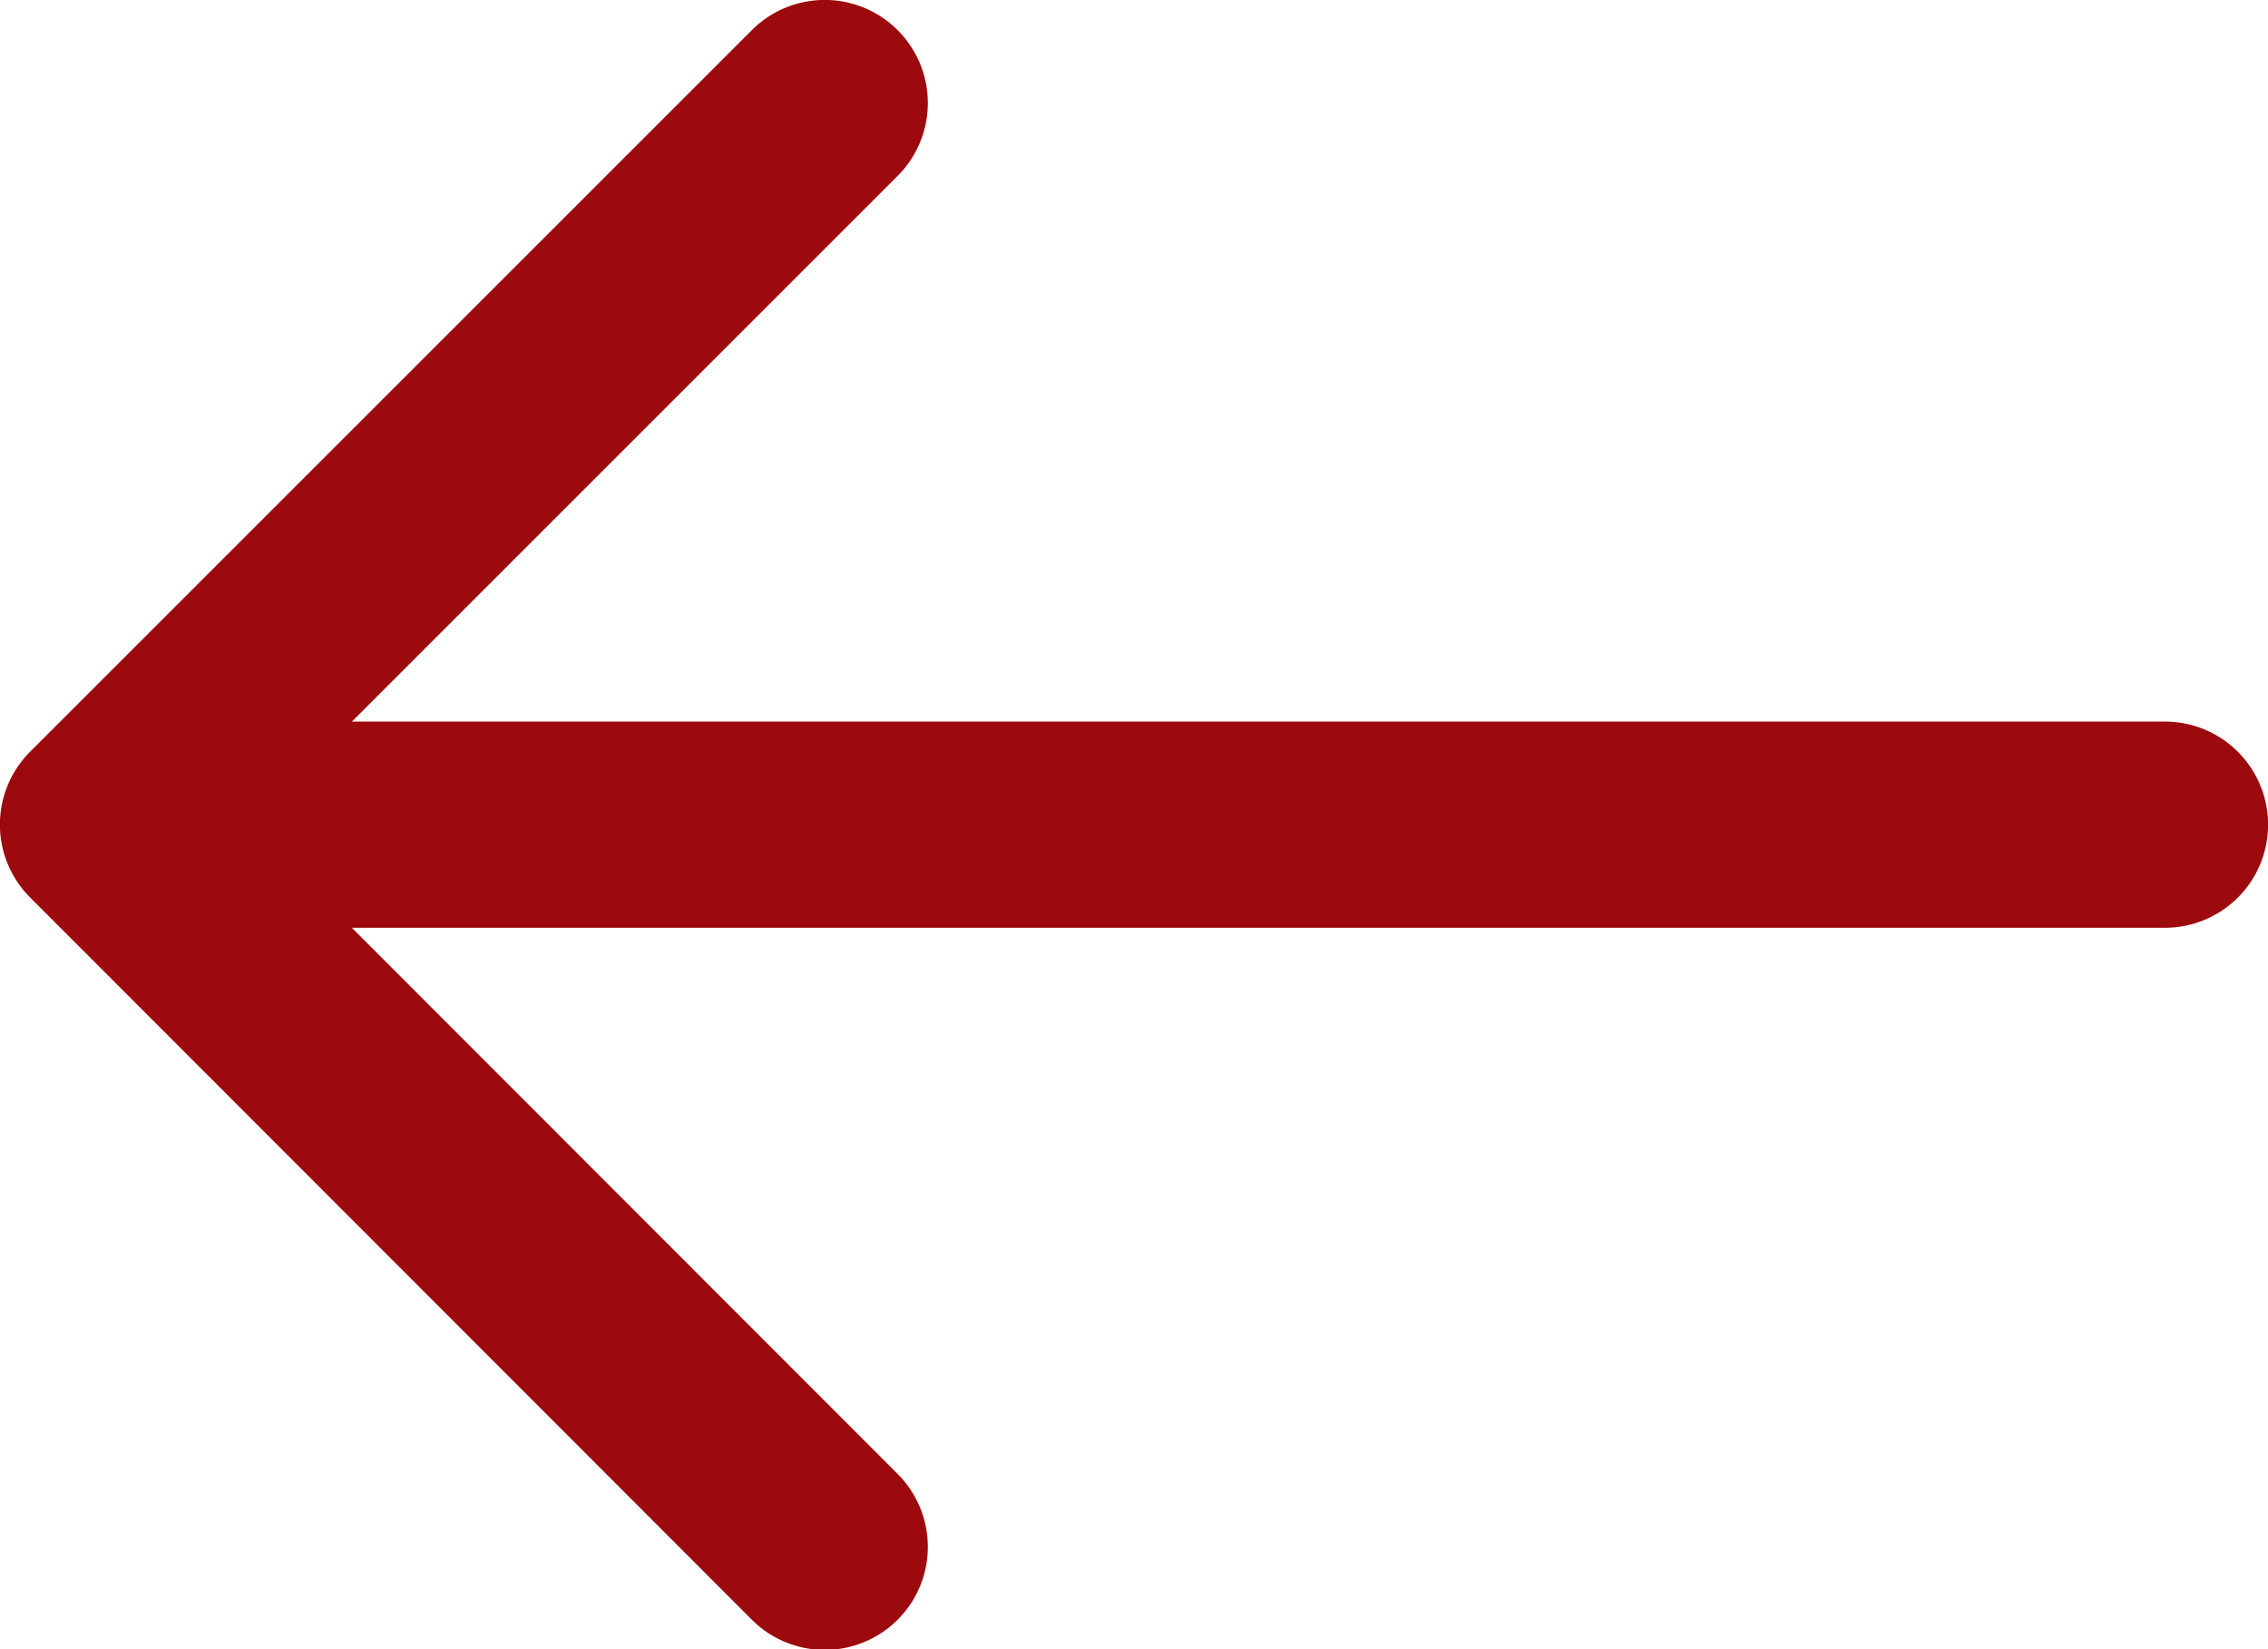
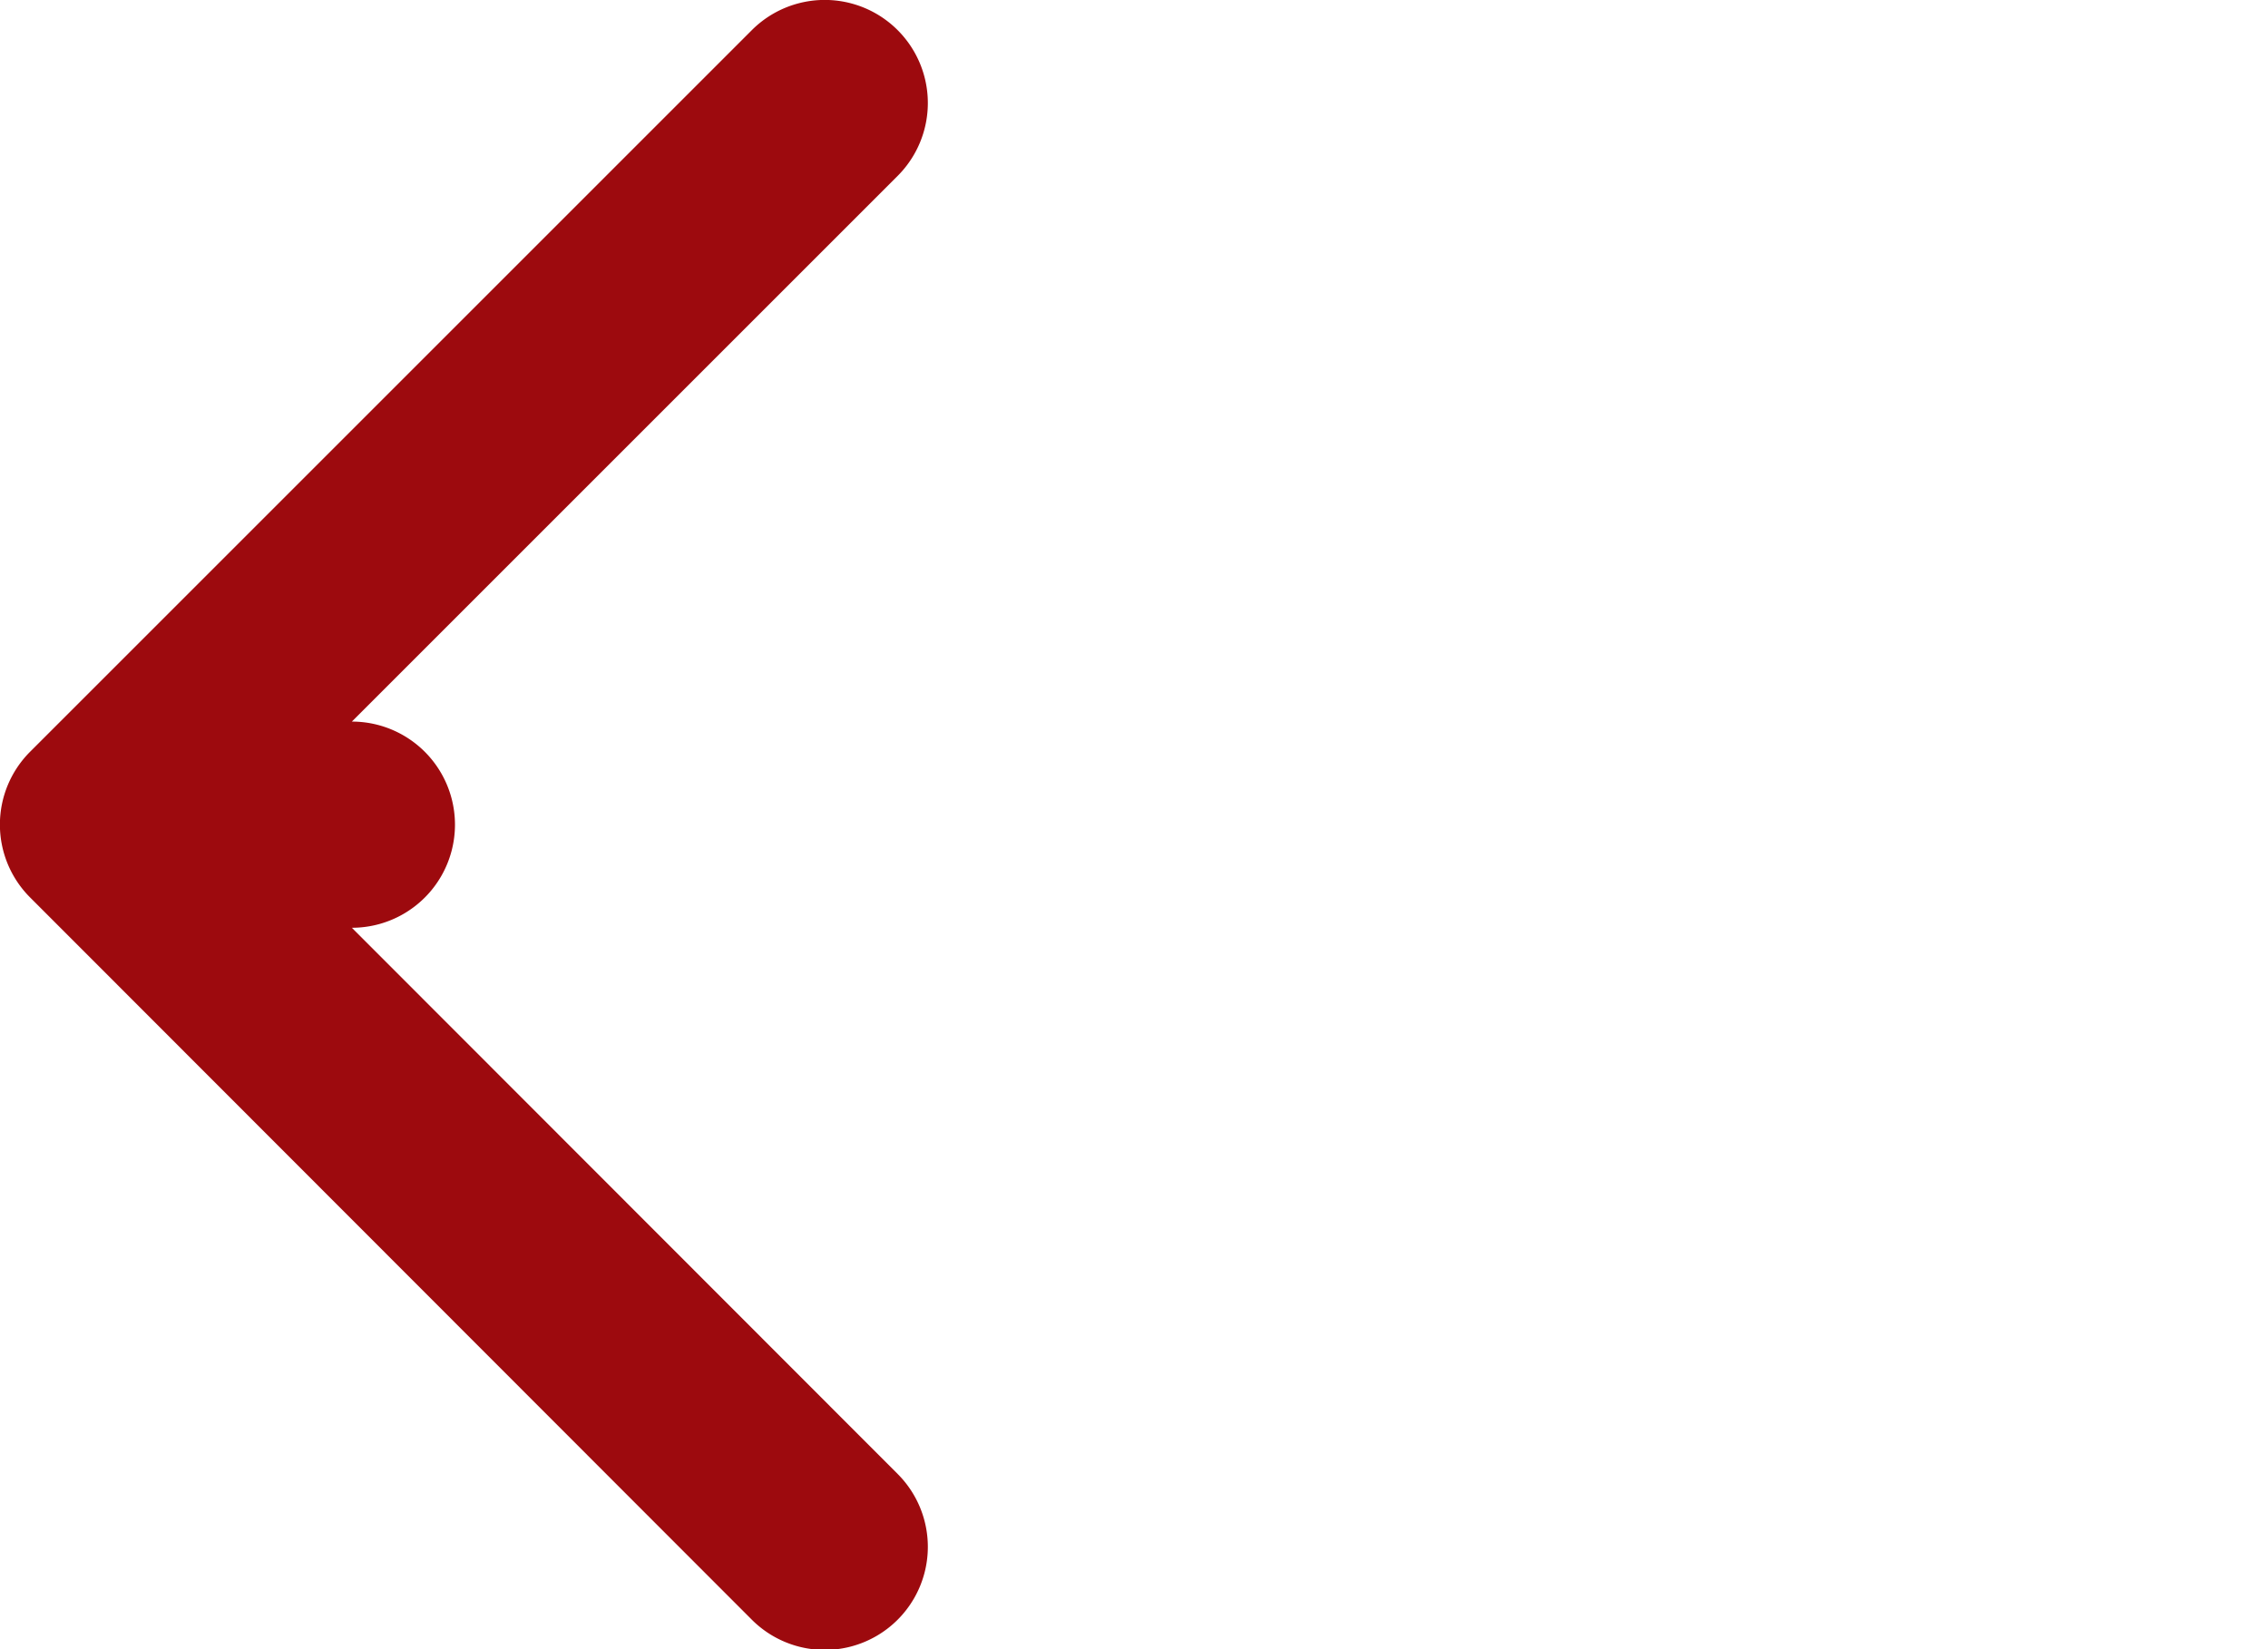
<svg xmlns="http://www.w3.org/2000/svg" id="arrow" width="14" height="10.182" viewBox="0 0 14 10.182">
-   <path id="arrow-2" data-name="arrow" d="M1.186,8.641,5.641,4.186a.636.636,0,1,1,.9.9L3.172,8.455H14.364a.636.636,0,1,1,0,1.273H3.172L6.541,13.1a.636.636,0,1,1-.9.9L1.186,9.541a.636.636,0,0,1,0-.9Z" transform="translate(-1 -4)" fill="#9d0a0e" />
+   <path id="arrow-2" data-name="arrow" d="M1.186,8.641,5.641,4.186a.636.636,0,1,1,.9.9L3.172,8.455a.636.636,0,1,1,0,1.273H3.172L6.541,13.1a.636.636,0,1,1-.9.9L1.186,9.541a.636.636,0,0,1,0-.9Z" transform="translate(-1 -4)" fill="#9d0a0e" />
</svg>